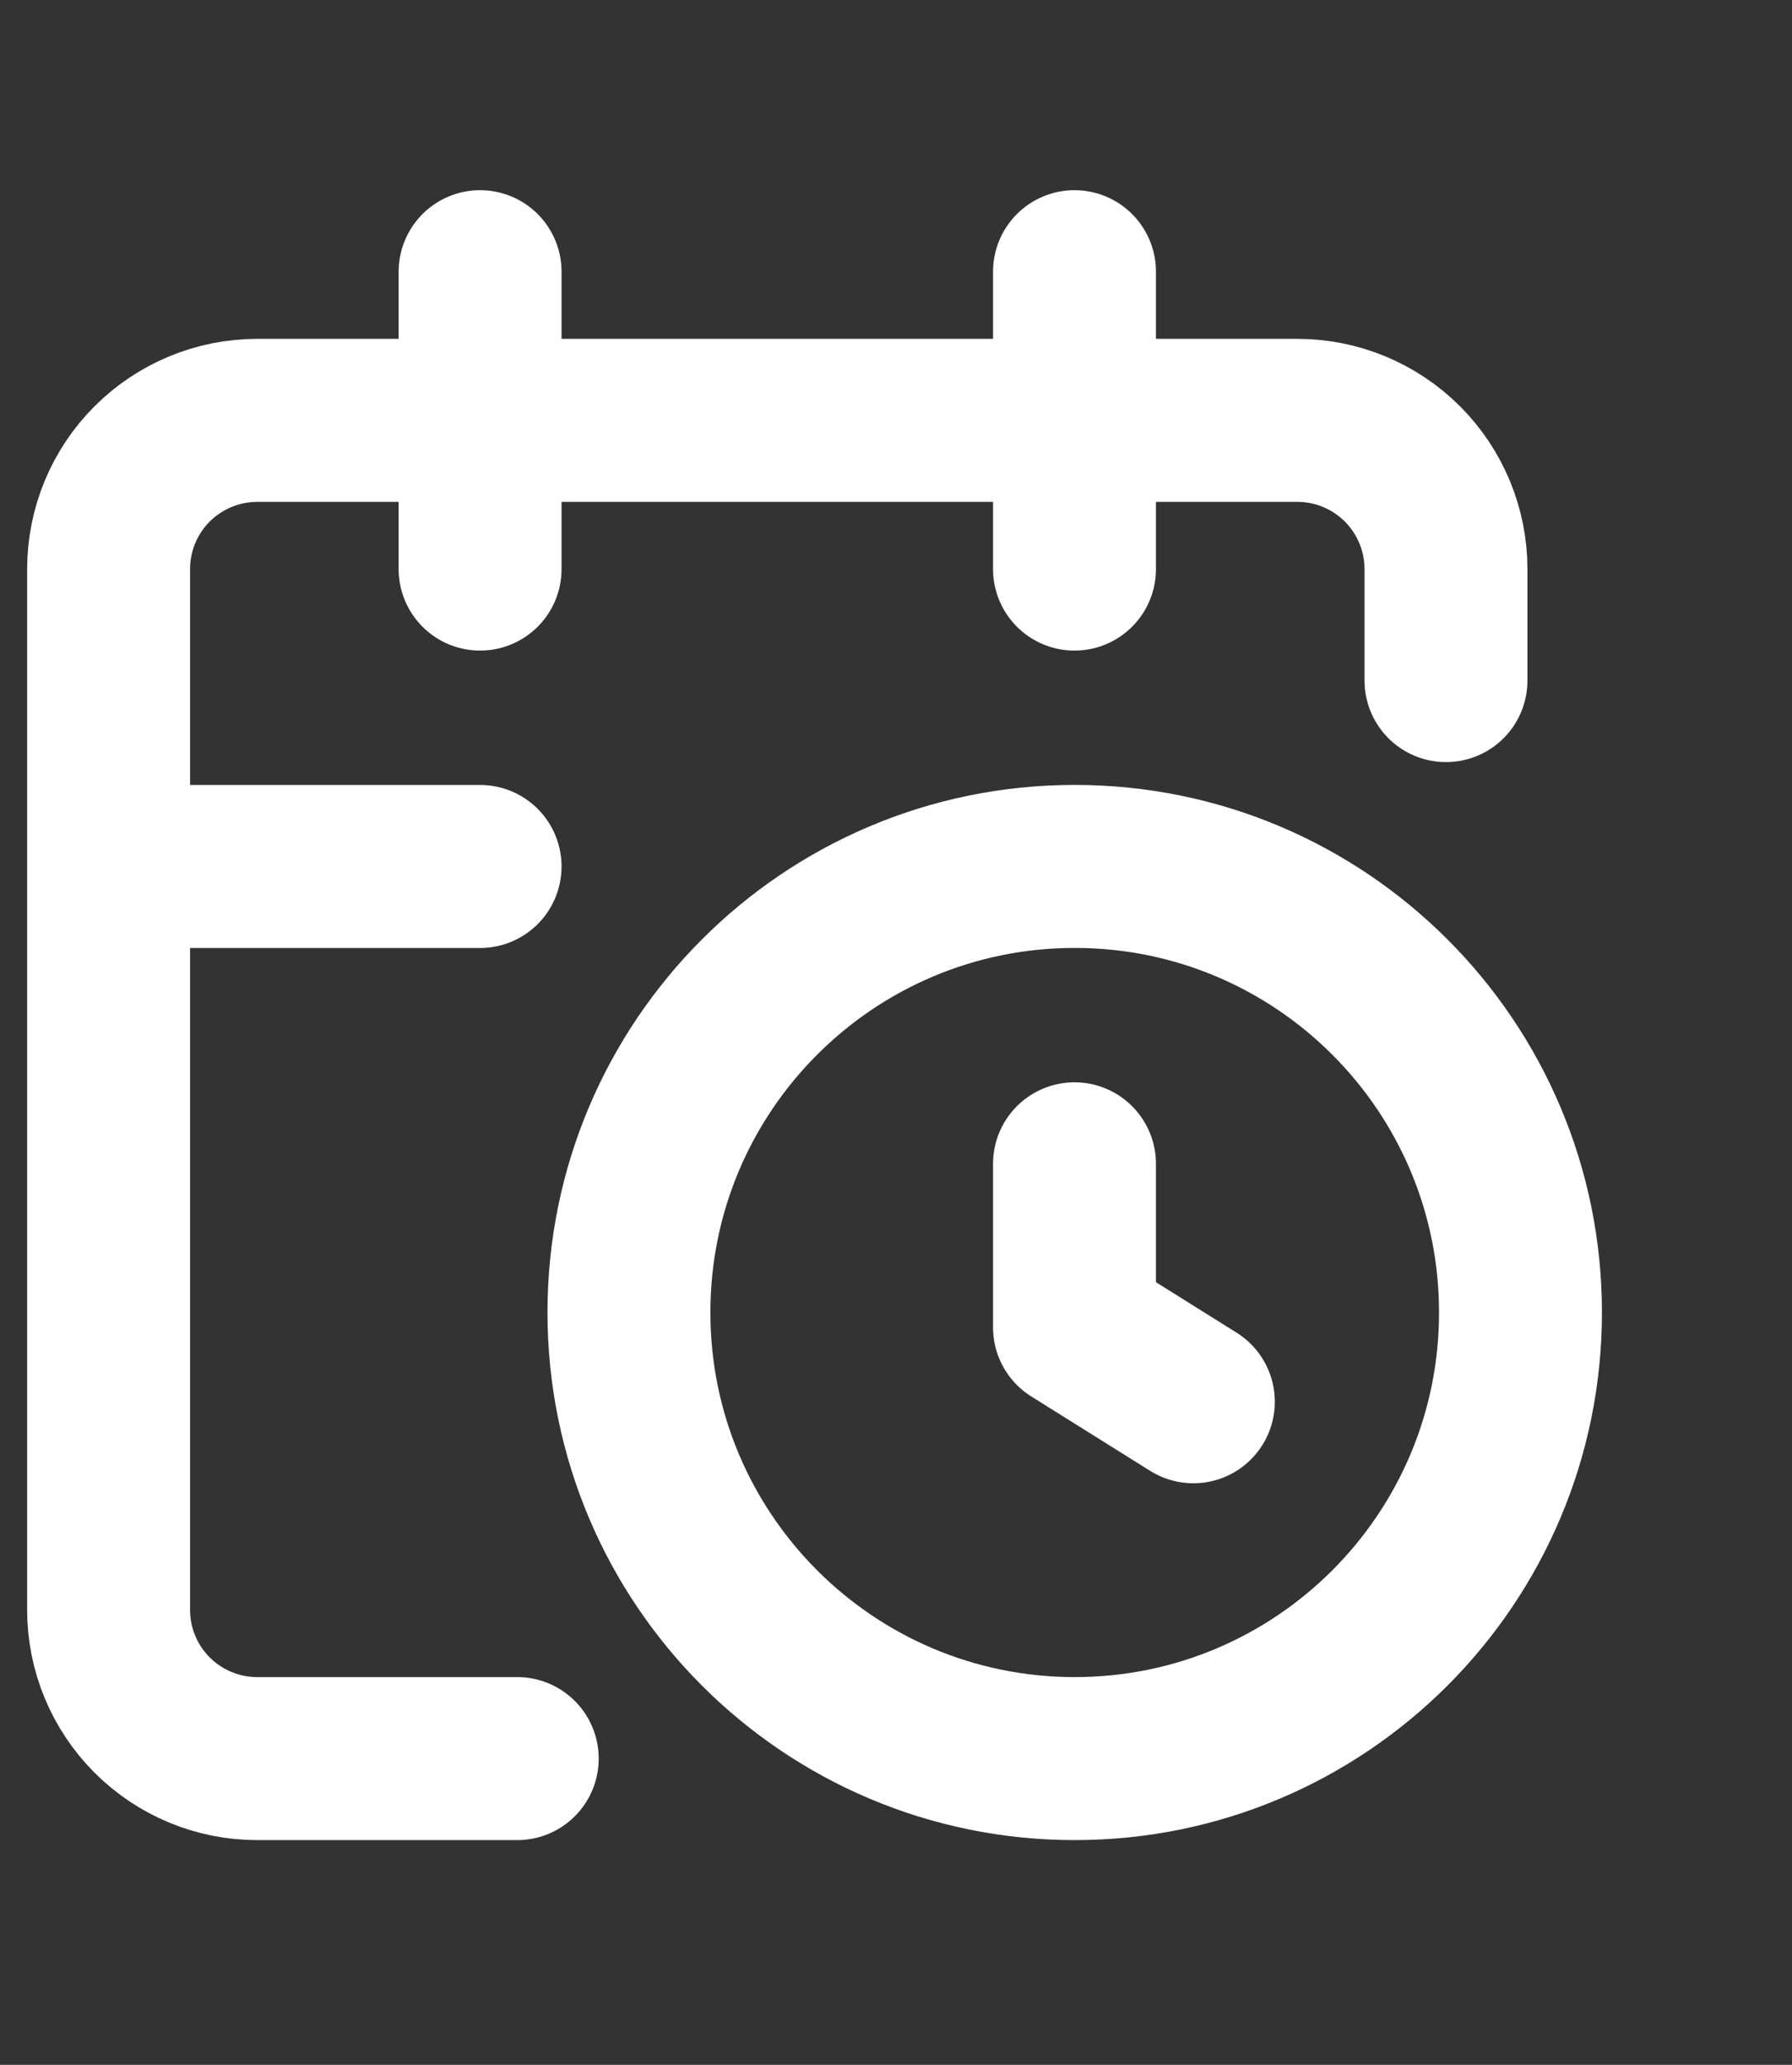
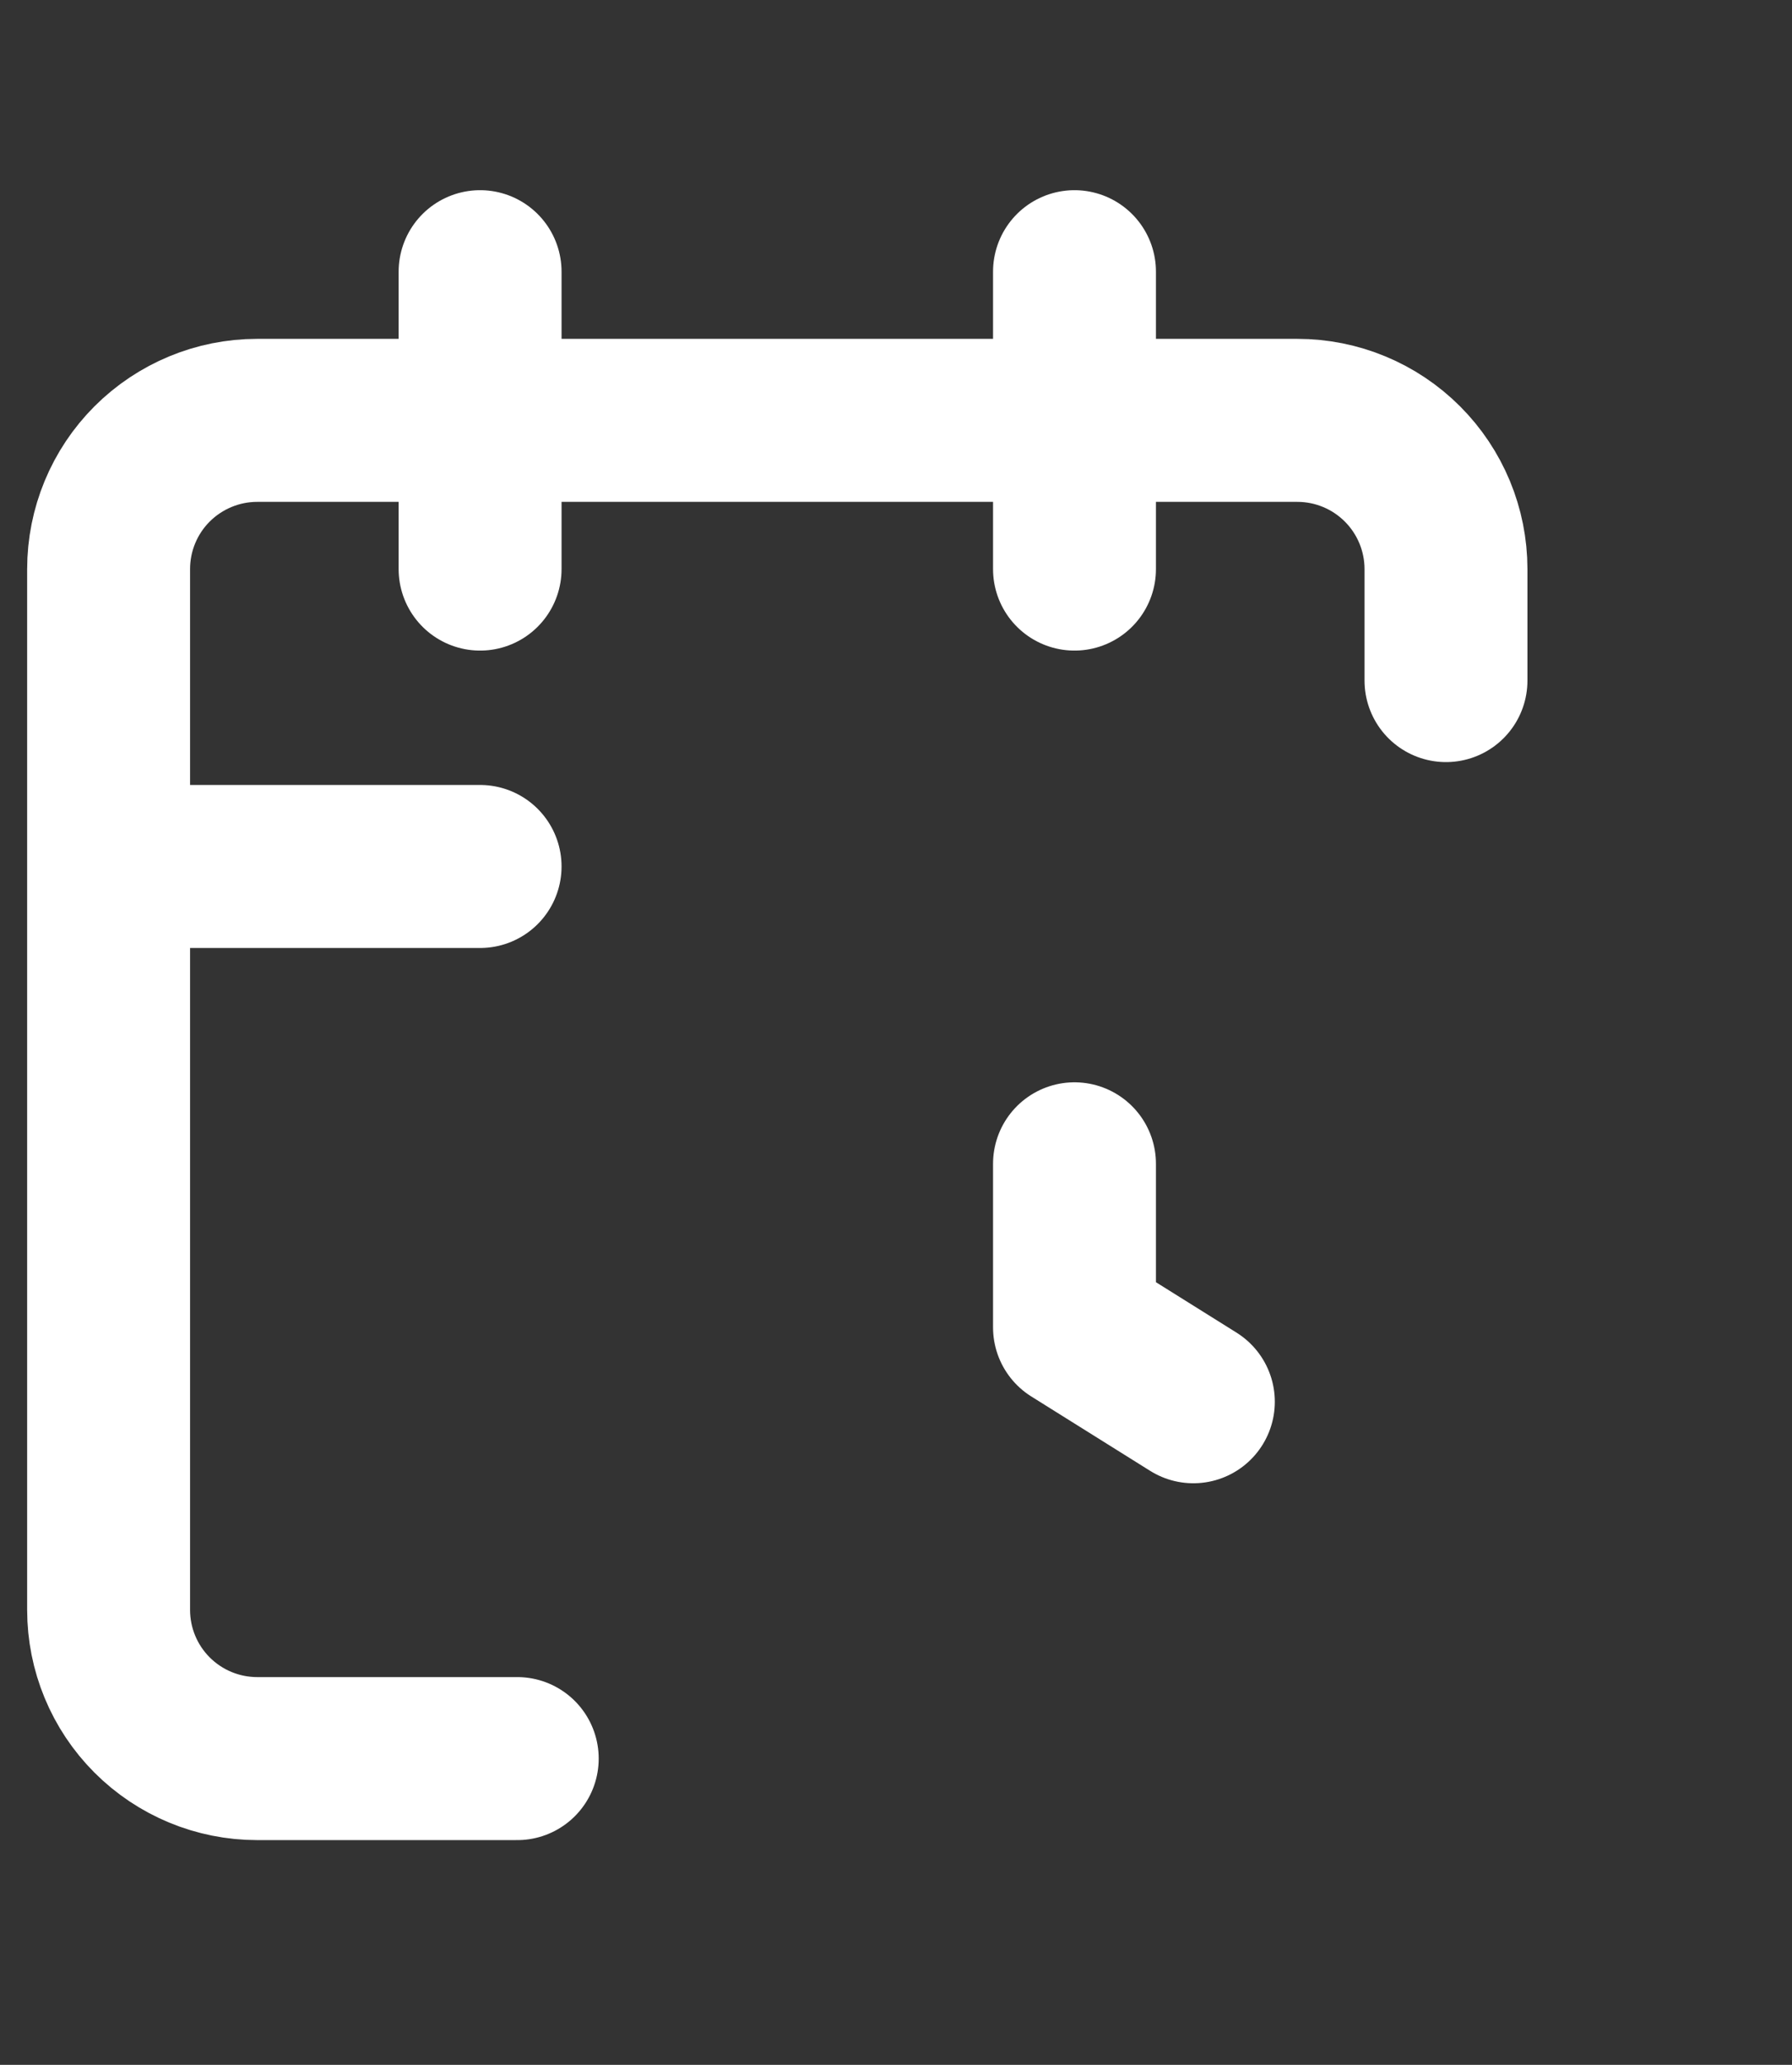
<svg xmlns="http://www.w3.org/2000/svg" width="33" height="38" viewBox="0 0 33 38" fill="none">
  <rect x="0" y="0" width="33" height="38" fill="#333333" stroke="none" />
  <path d="M19.787 21.418V24.428L21.976 25.797M19.787 5V10.473M26.628 12.525V10.473C26.628 9.747 26.339 9.051 25.826 8.538C25.313 8.025 24.617 7.736 23.891 7.736H4.736C4.011 7.736 3.315 8.025 2.801 8.538C2.288 9.051 2 9.747 2 10.473V29.628C2 30.353 2.288 31.049 2.801 31.562C3.315 32.076 4.011 32.364 4.736 32.364H9.525M2 15.946H8.841M8.841 5V10.473" stroke="white" stroke-width="3" stroke-linecap="round" stroke-linejoin="round" />
-   <path d="M19.791 32.364C24.325 32.364 28 28.688 28 24.154C28 19.621 24.325 15.945 19.791 15.945C15.257 15.945 11.582 19.621 11.582 24.154C11.582 28.688 15.257 32.364 19.791 32.364Z" stroke="white" stroke-width="3" stroke-linecap="round" stroke-linejoin="round" />
</svg>